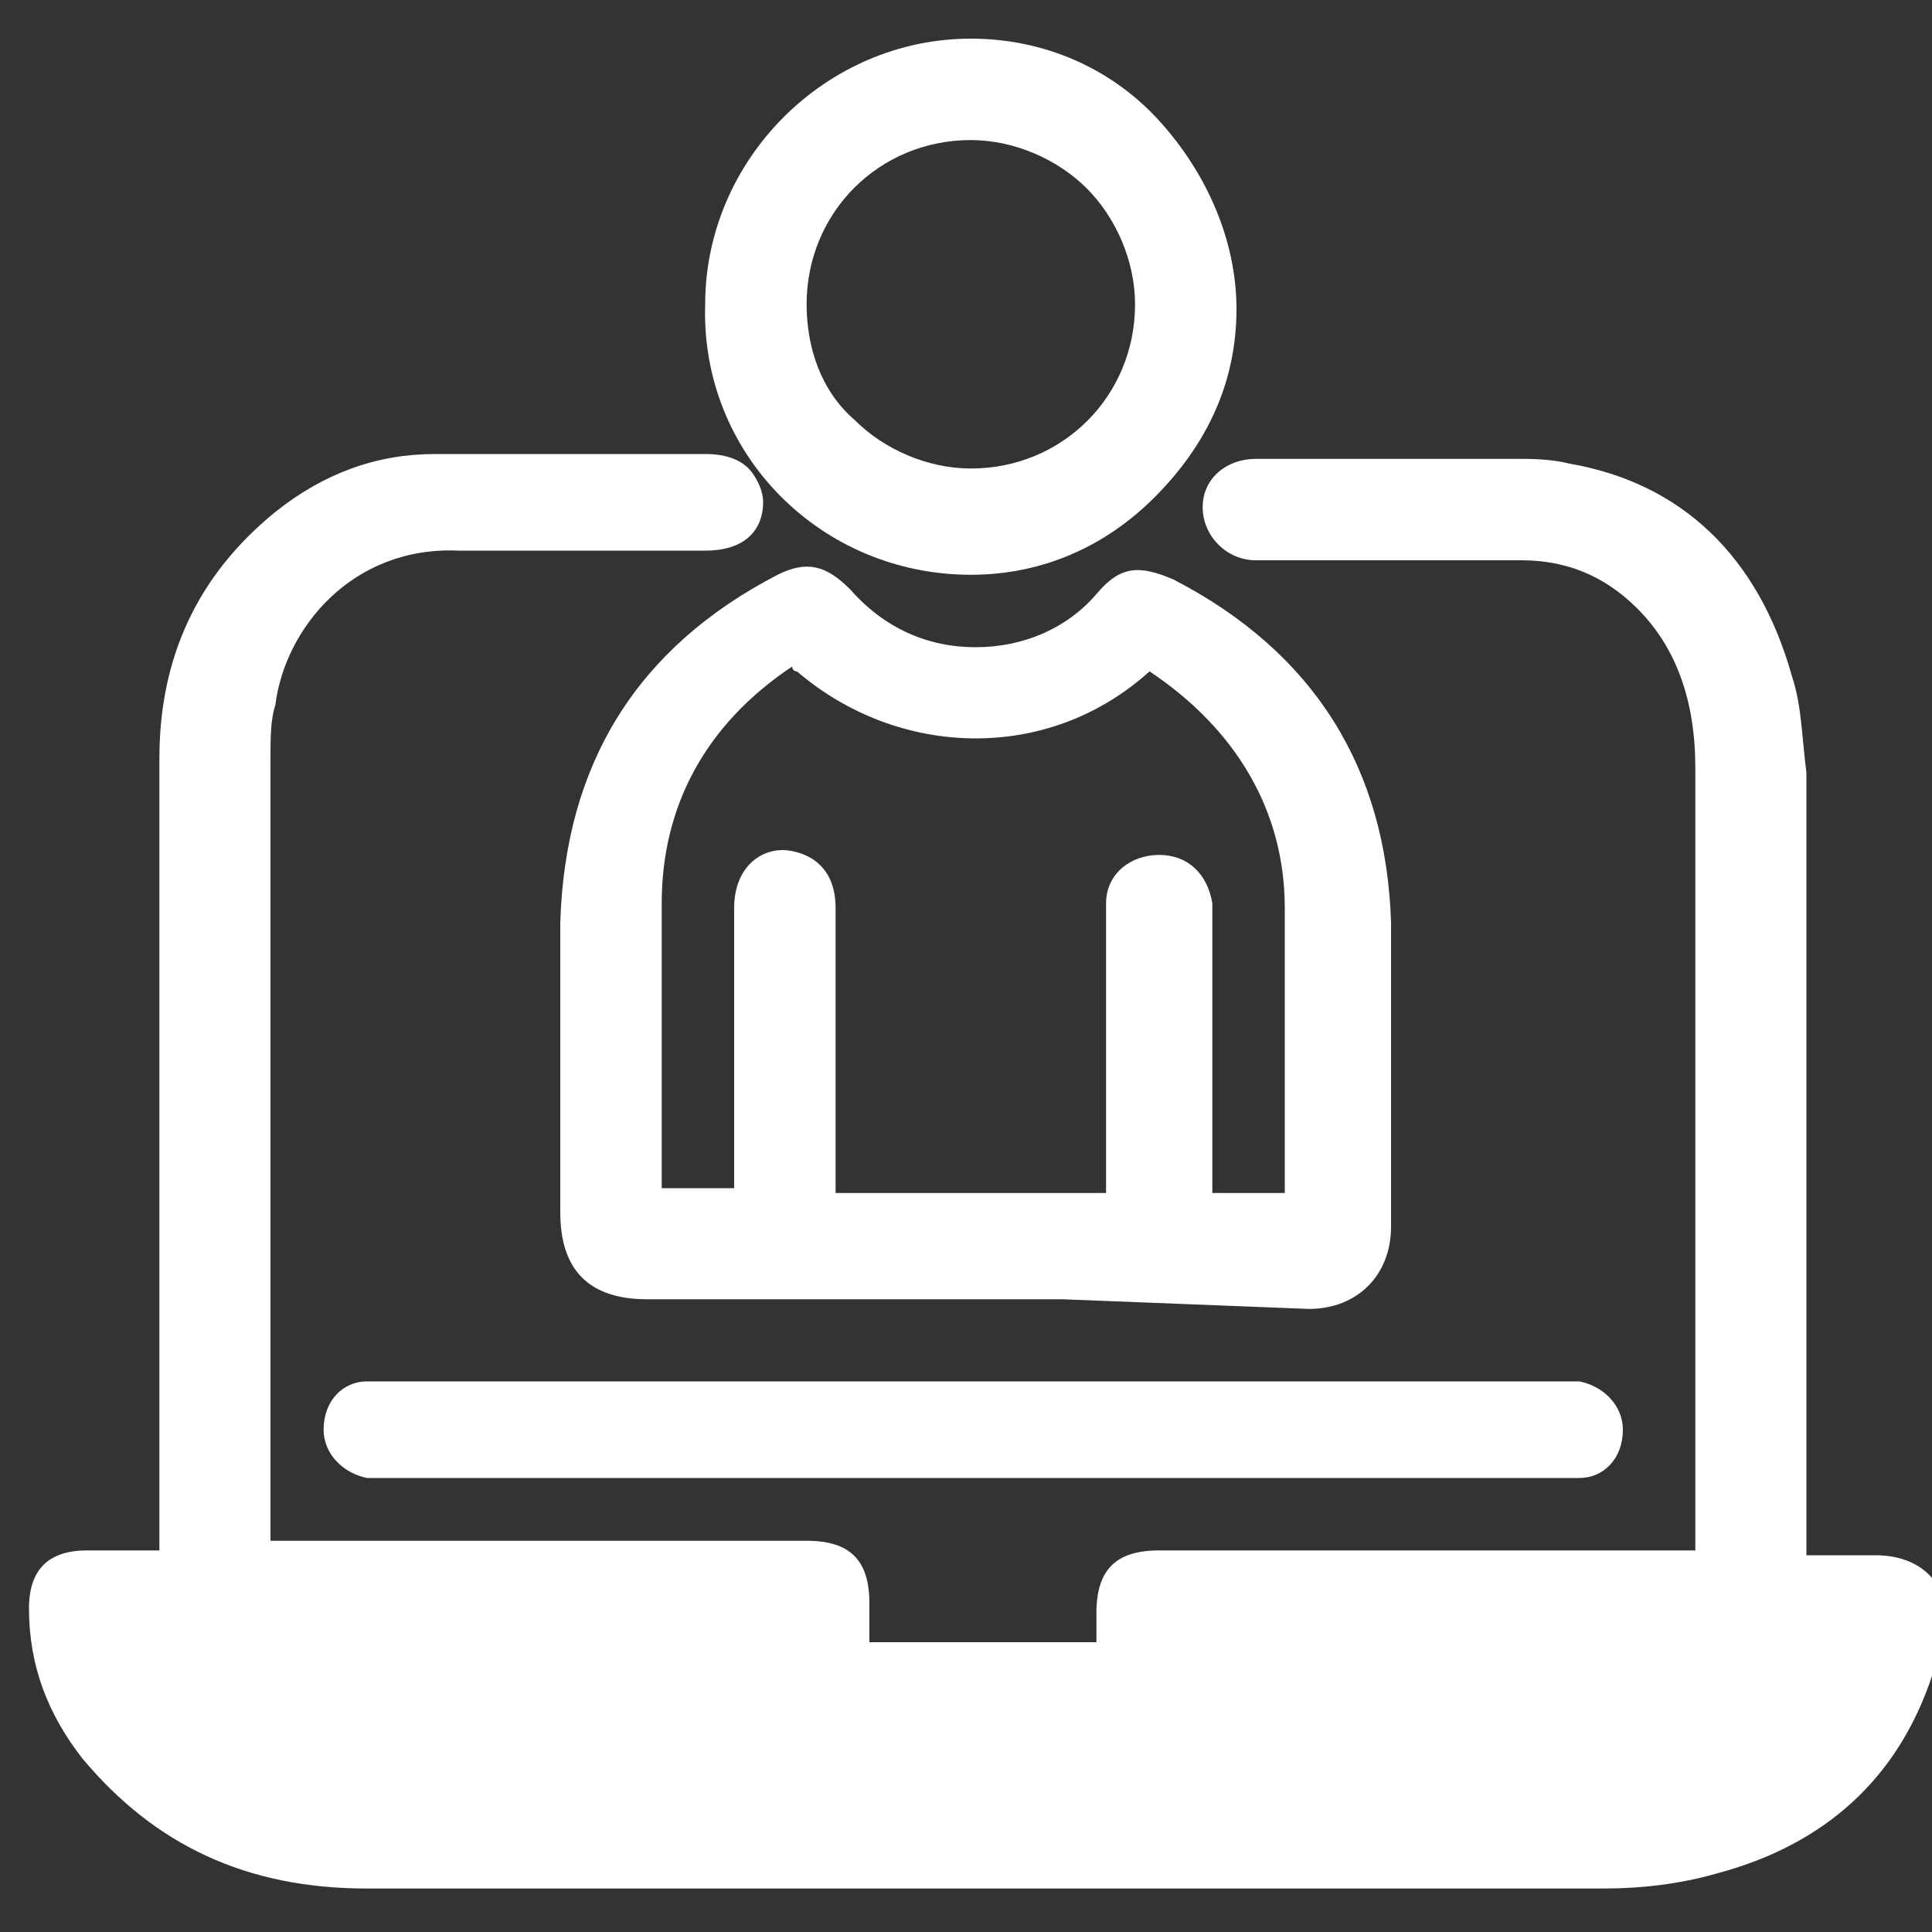
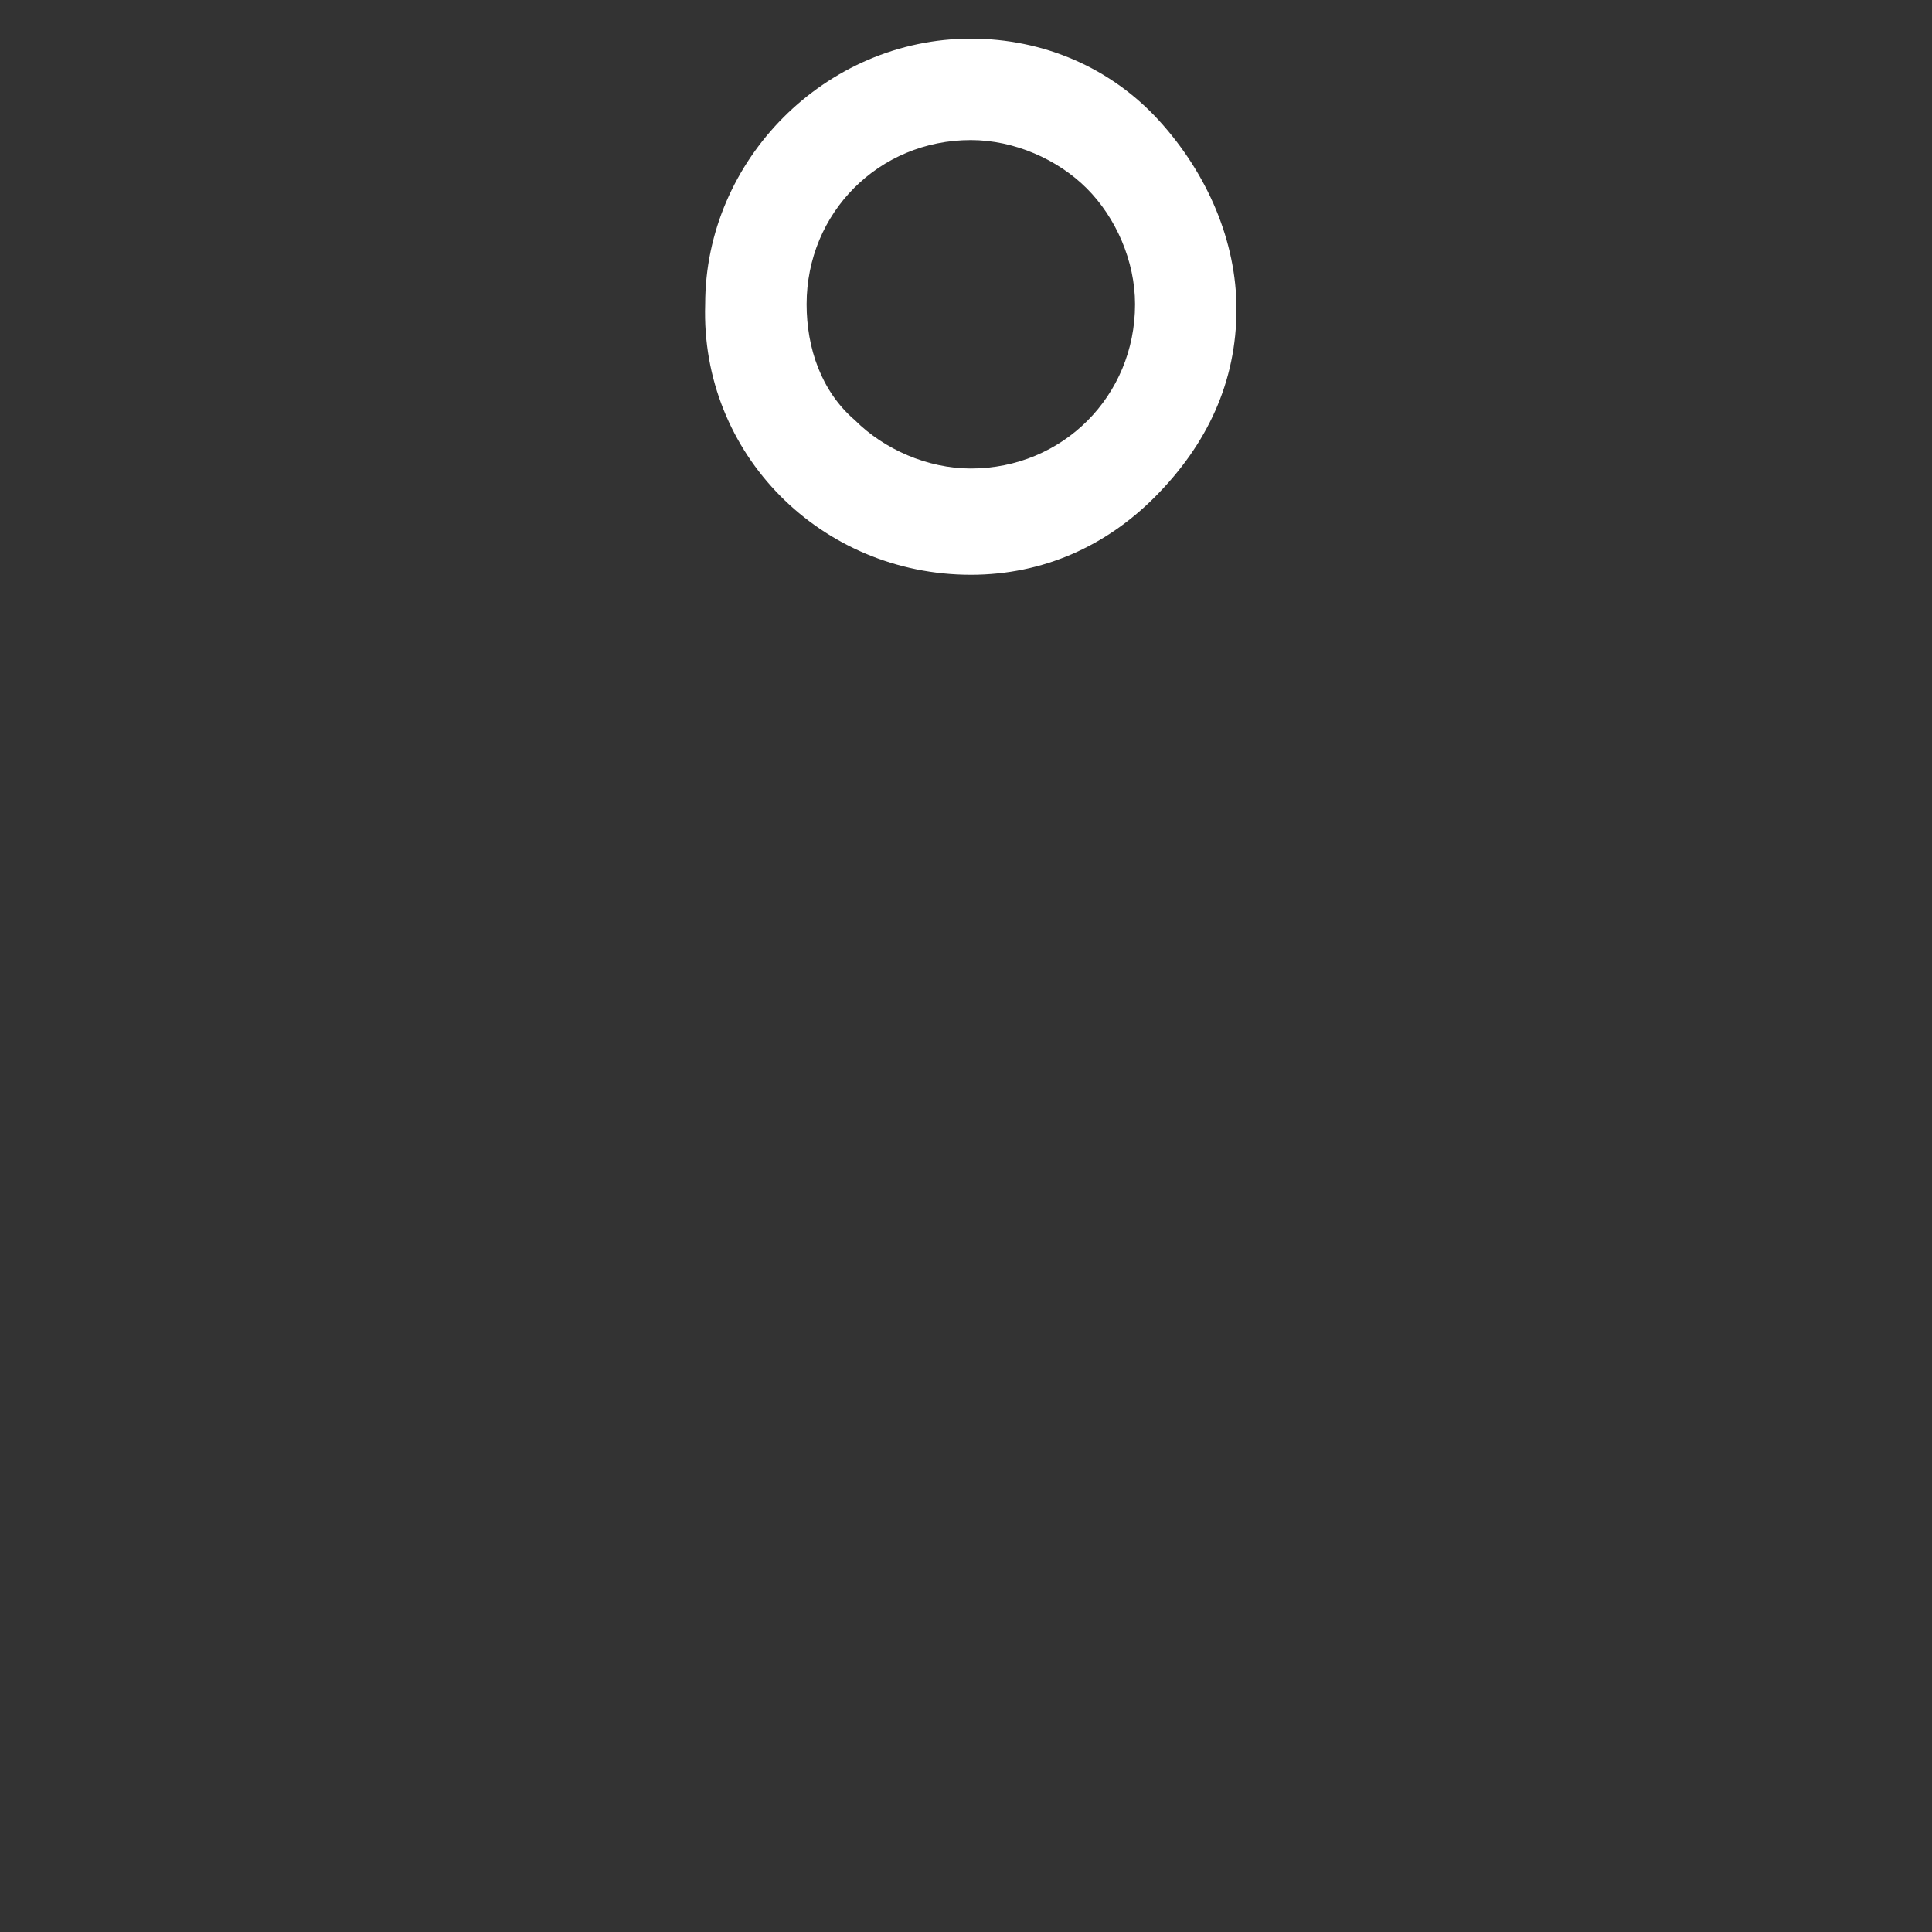
<svg xmlns="http://www.w3.org/2000/svg" version="1.1" id="Layer_1" x="0px" y="0px" viewBox="0 0 40 40" style="enable-background:new 0 0 40 40;" xml:space="preserve">
  <rect x="0" y="0" width="40" height="40" fill="#333333" stroke="none" />
  <style type="text/css">
	.st0{fill:#FFFFFF;}
</style>
  <g>
    <g>
-       <path class="st0" d="M18.6,39.1c-3.7,0-7.3,0-11,0c-2.5,0-4.4-0.9-5.9-2.7c-0.7-0.9-1.1-1.9-1.1-3.1c0-0.4,0.1-0.7,0.3-0.9    c0.2-0.2,0.5-0.3,0.9-0.3l1.5,0l0-4.6c0-3.9,0-7.9,0-11.8c0-2.1,0.8-3.8,2.4-5.1c1-0.8,2.1-1.2,3.3-1.2c0,0,0,0,0,0l5.6,0    c0.4,0,0.7,0.1,0.9,0.3c0.1,0.1,0.3,0.4,0.3,0.7c0,0.5-0.3,1-1.2,1c-0.5,0-1,0-1.5,0c-1.2,0-2.4,0-3.6,0c-2.2-0.1-3.6,1.6-3.8,3.2    c-0.1,0.3-0.1,0.7-0.1,1.1c0,4.4,0,8.8,0,13.2v3h11.1c0.9,0,1.3,0.4,1.3,1.3V34h4.7l0-0.6c0-0.9,0.4-1.3,1.3-1.3h11.1v-5.1    c0-3.7,0-7.4,0-11.1c0-1.4-0.4-2.5-1.2-3.3c-0.7-0.7-1.5-1-2.4-1c0,0,0,0,0,0c-1.2,0-2.5,0-3.7,0l-1.5,0c-0.2,0-0.2,0-0.3,0    c-0.6,0-1.1-0.5-1.1-1.1c0-0.6,0.5-1,1.1-1c1.7,0,3.4,0,5.1,0l0.3,0c0.3,0,0.7,0,1.1,0.1c2.3,0.4,3.9,1.9,4.6,4.4    c0.2,0.6,0.2,1.2,0.3,2c0,4.2,0,8.4,0,12.5l0,3.7h0.1c0.4,0,0.9,0,1.3,0c0.2,0,0.9,0,1.3,0.6l0.1,0.1l0,1.1l-0.1,0.2    c0,0.2-0.1,0.3-0.1,0.5c-0.7,2.1-2.2,3.5-4.5,4.1c-0.7,0.2-1.5,0.3-2.3,0.3C27.9,39.1,23.2,39.1,18.6,39.1z" />
-     </g>
+       </g>
    <g>
-       <path class="st0" d="M22,26.9l-8.6,0c-1.2,0-1.8-0.6-1.8-1.8l0-1.8c0-1.4,0-2.8,0-4.2c0.1-3.3,1.6-5.7,4.5-7.2    c0.6-0.3,1-0.2,1.5,0.3c0.7,0.8,1.6,1.2,2.6,1.2c0,0,0,0,0,0c1,0,1.9-0.4,2.5-1.1c0.5-0.6,0.9-0.6,1.6-0.3    c2.9,1.5,4.4,3.9,4.5,7.1c0,1.5,0,3.1,0,4.6l0,1.7c0,1-0.7,1.7-1.7,1.7L22,26.9z M17.3,24.7h5.6l0-4.4l0-0.4c0-0.4,0-0.8,0-1.2    c0-0.6,0.5-1,1.1-1c0,0,0,0,0,0c0.6,0,1,0.4,1.1,1c0,0.1,0,0.2,0,0.3l0,5.7h1.5l0-1.6c0-1.4,0-2.9,0-4.3c0-2-1-3.7-2.8-4.9    c-2.1,1.9-5.2,1.8-7.3,0c-0.1,0-0.1-0.1-0.1-0.1c-1.8,1.2-2.7,2.9-2.7,4.9c0,1.4,0,2.9,0,4.3l0,1.6h1.5l0-5.2c0-0.2,0-0.4,0-0.6    c0-0.8,0.5-1.2,1-1.2c0.2,0,1.1,0.1,1.1,1.2L17.3,24.7z" />
-     </g>
-     <path class="st0" d="M20.1,11.9C20.1,11.9,20.1,11.9,20.1,11.9c-3.1,0-5.6-2.5-5.5-5.6c0-3,2.5-5.5,5.5-5.5c0,0,0,0,0,0   c1.5,0,2.9,0.6,3.9,1.7c1,1.1,1.6,2.5,1.6,3.9c0,1.5-0.6,2.8-1.7,3.9C22.9,11.3,21.6,11.9,20.1,11.9z M23.5,6.3   c0-0.9-0.4-1.8-1-2.4c-0.6-0.6-1.5-1-2.4-1c0,0,0,0,0,0c-1.9,0-3.4,1.5-3.4,3.4c0,0.9,0.3,1.8,1,2.4c0.6,0.6,1.5,1,2.4,1   c0,0,0,0,0,0C22,9.7,23.5,8.2,23.5,6.3" />
+       </g>
+     <path class="st0" d="M20.1,11.9C20.1,11.9,20.1,11.9,20.1,11.9c-3.1,0-5.6-2.5-5.5-5.6c0-3,2.5-5.5,5.5-5.5c0,0,0,0,0,0   c1.5,0,2.9,0.6,3.9,1.7c1,1.1,1.6,2.5,1.6,3.9c0,1.5-0.6,2.8-1.7,3.9C22.9,11.3,21.6,11.9,20.1,11.9z M23.5,6.3   c0-0.9-0.4-1.8-1-2.4c-0.6-0.6-1.5-1-2.4-1c-1.9,0-3.4,1.5-3.4,3.4c0,0.9,0.3,1.8,1,2.4c0.6,0.6,1.5,1,2.4,1   c0,0,0,0,0,0C22,9.7,23.5,8.2,23.5,6.3" />
    <g>
-       <path class="st0" d="M32.3,30.6C32.3,30.6,32.2,30.6,32.3,30.6l-24.2,0c-0.2,0-0.4,0-0.5,0c-0.5-0.1-0.9-0.5-0.9-1    c0-0.6,0.4-1,0.9-1c0.1,0,0.3,0,0.4,0l24.2,0c0.2,0,0.3,0,0.5,0c0.5,0.1,0.9,0.5,0.9,1c0,0.6-0.4,1-0.9,1    C32.5,30.6,32.4,30.6,32.3,30.6z" />
-     </g>
+       </g>
  </g>
</svg>